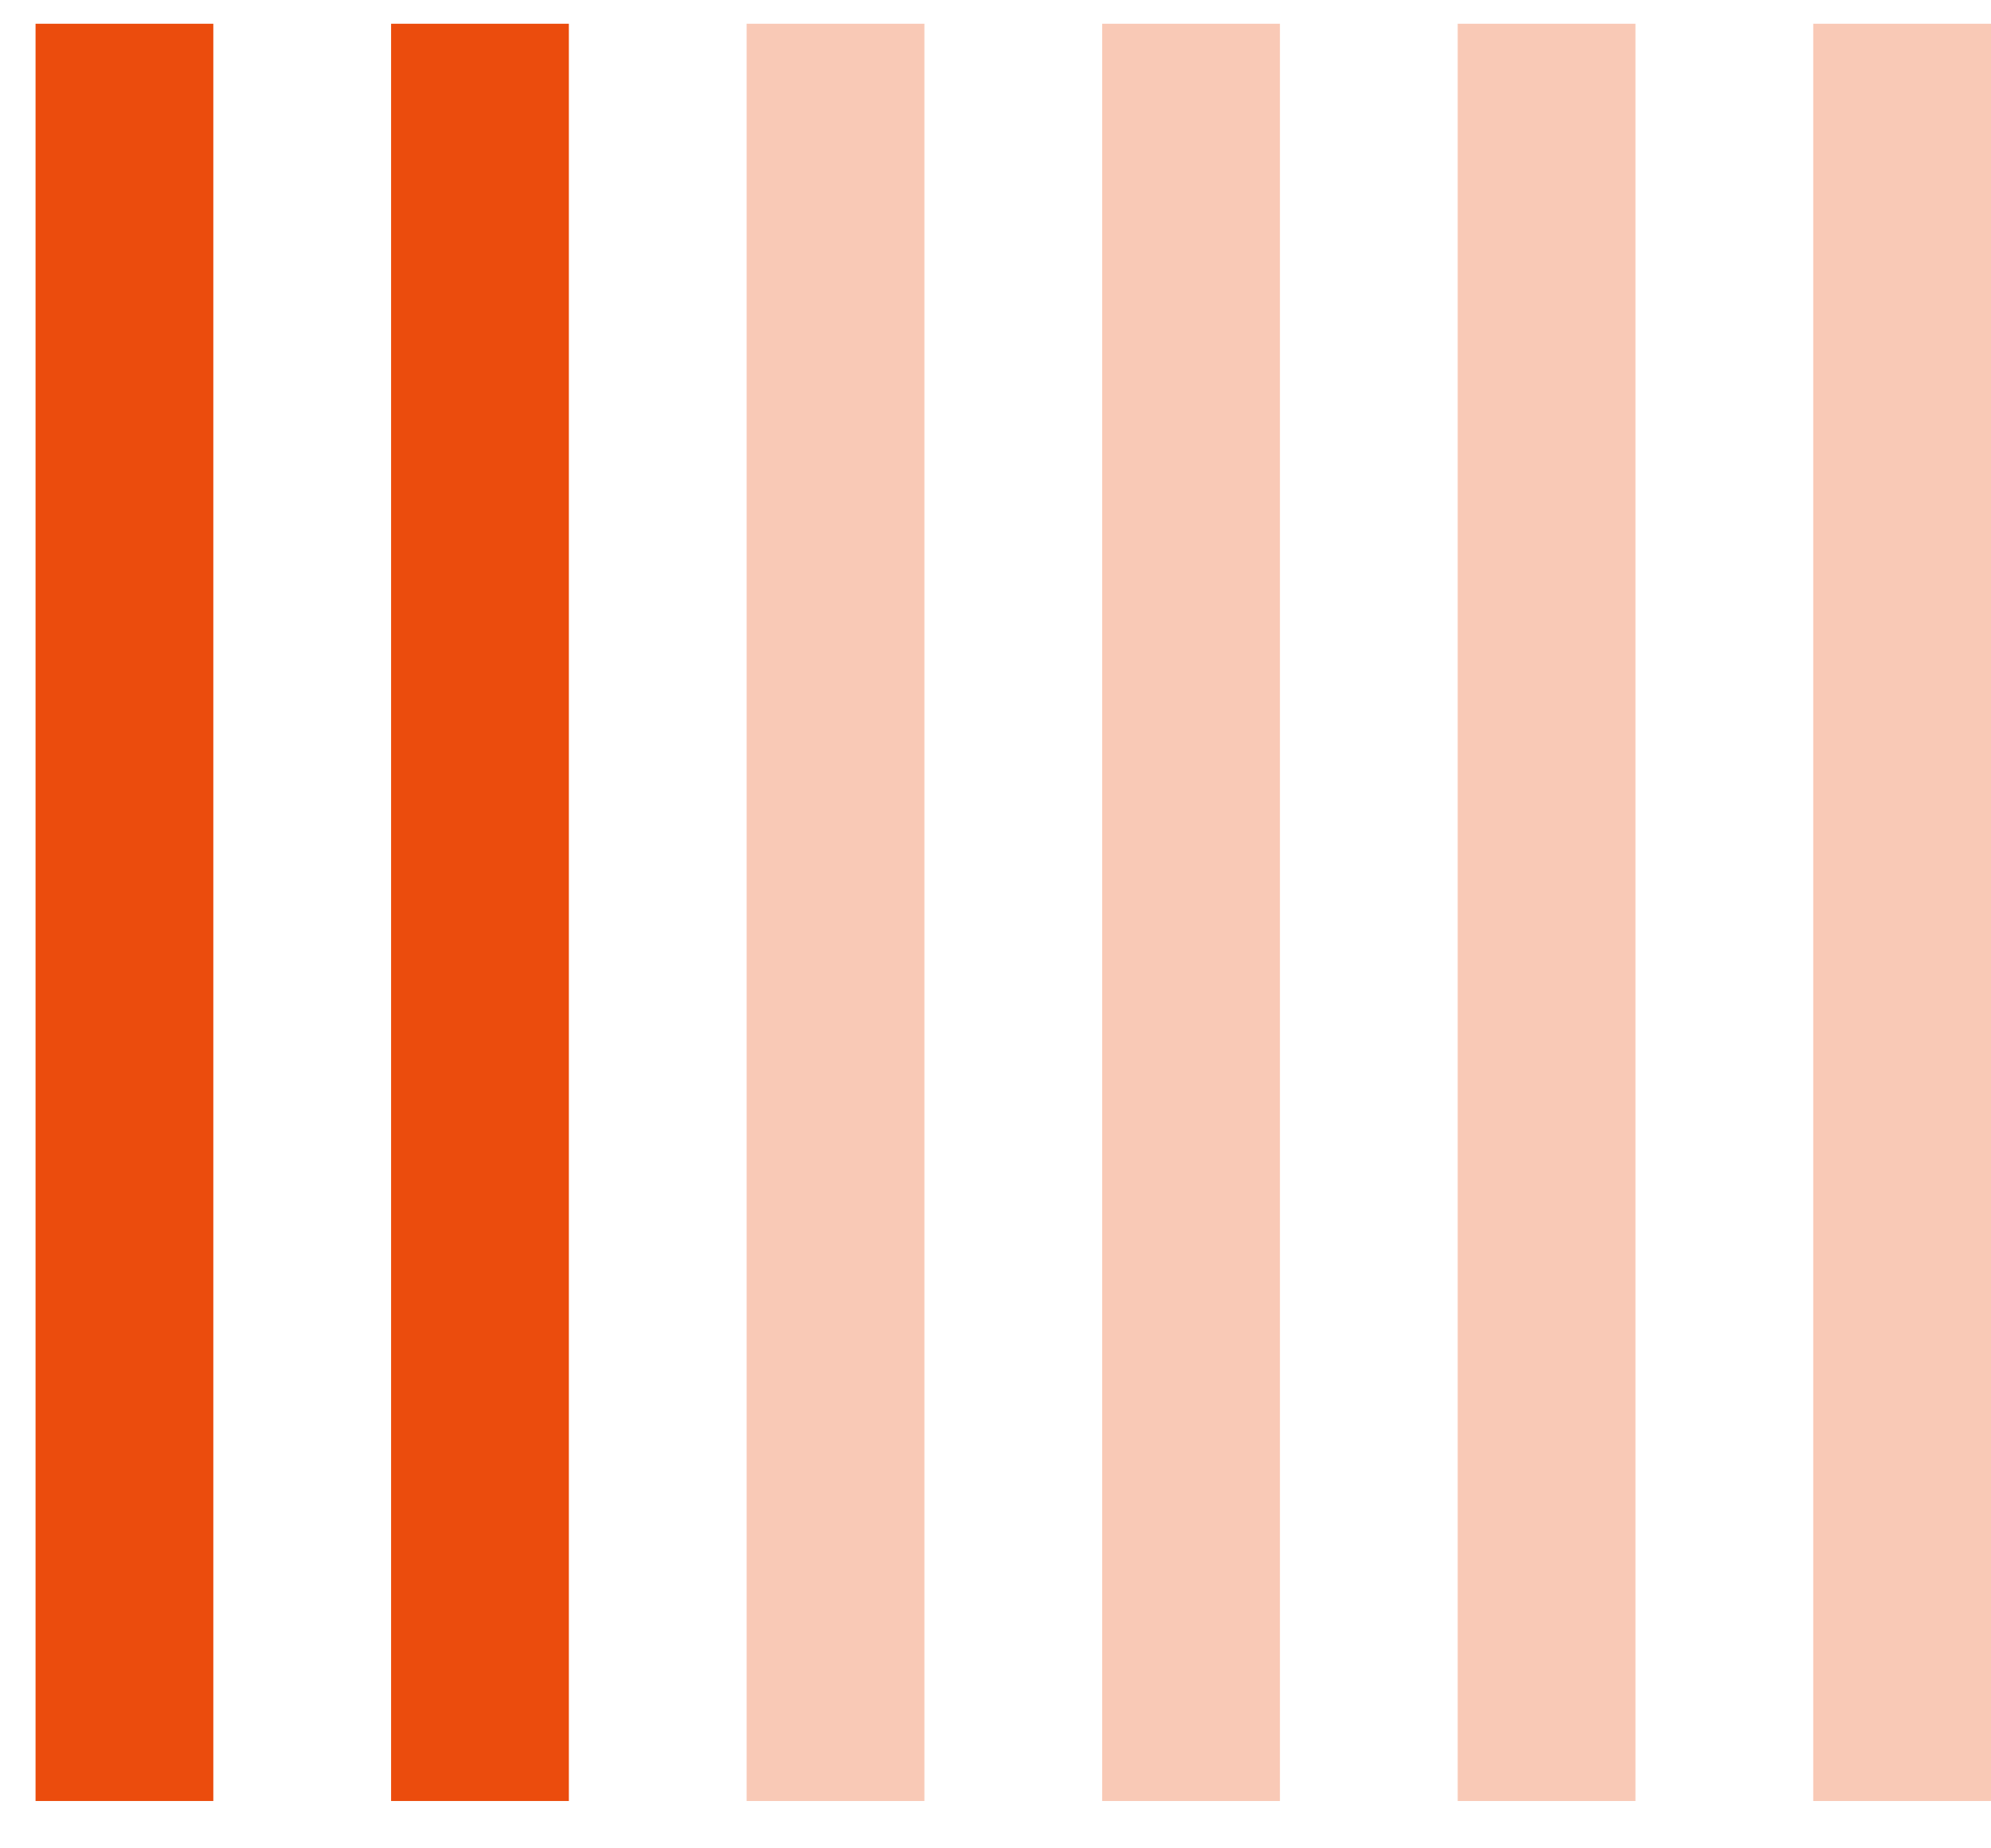
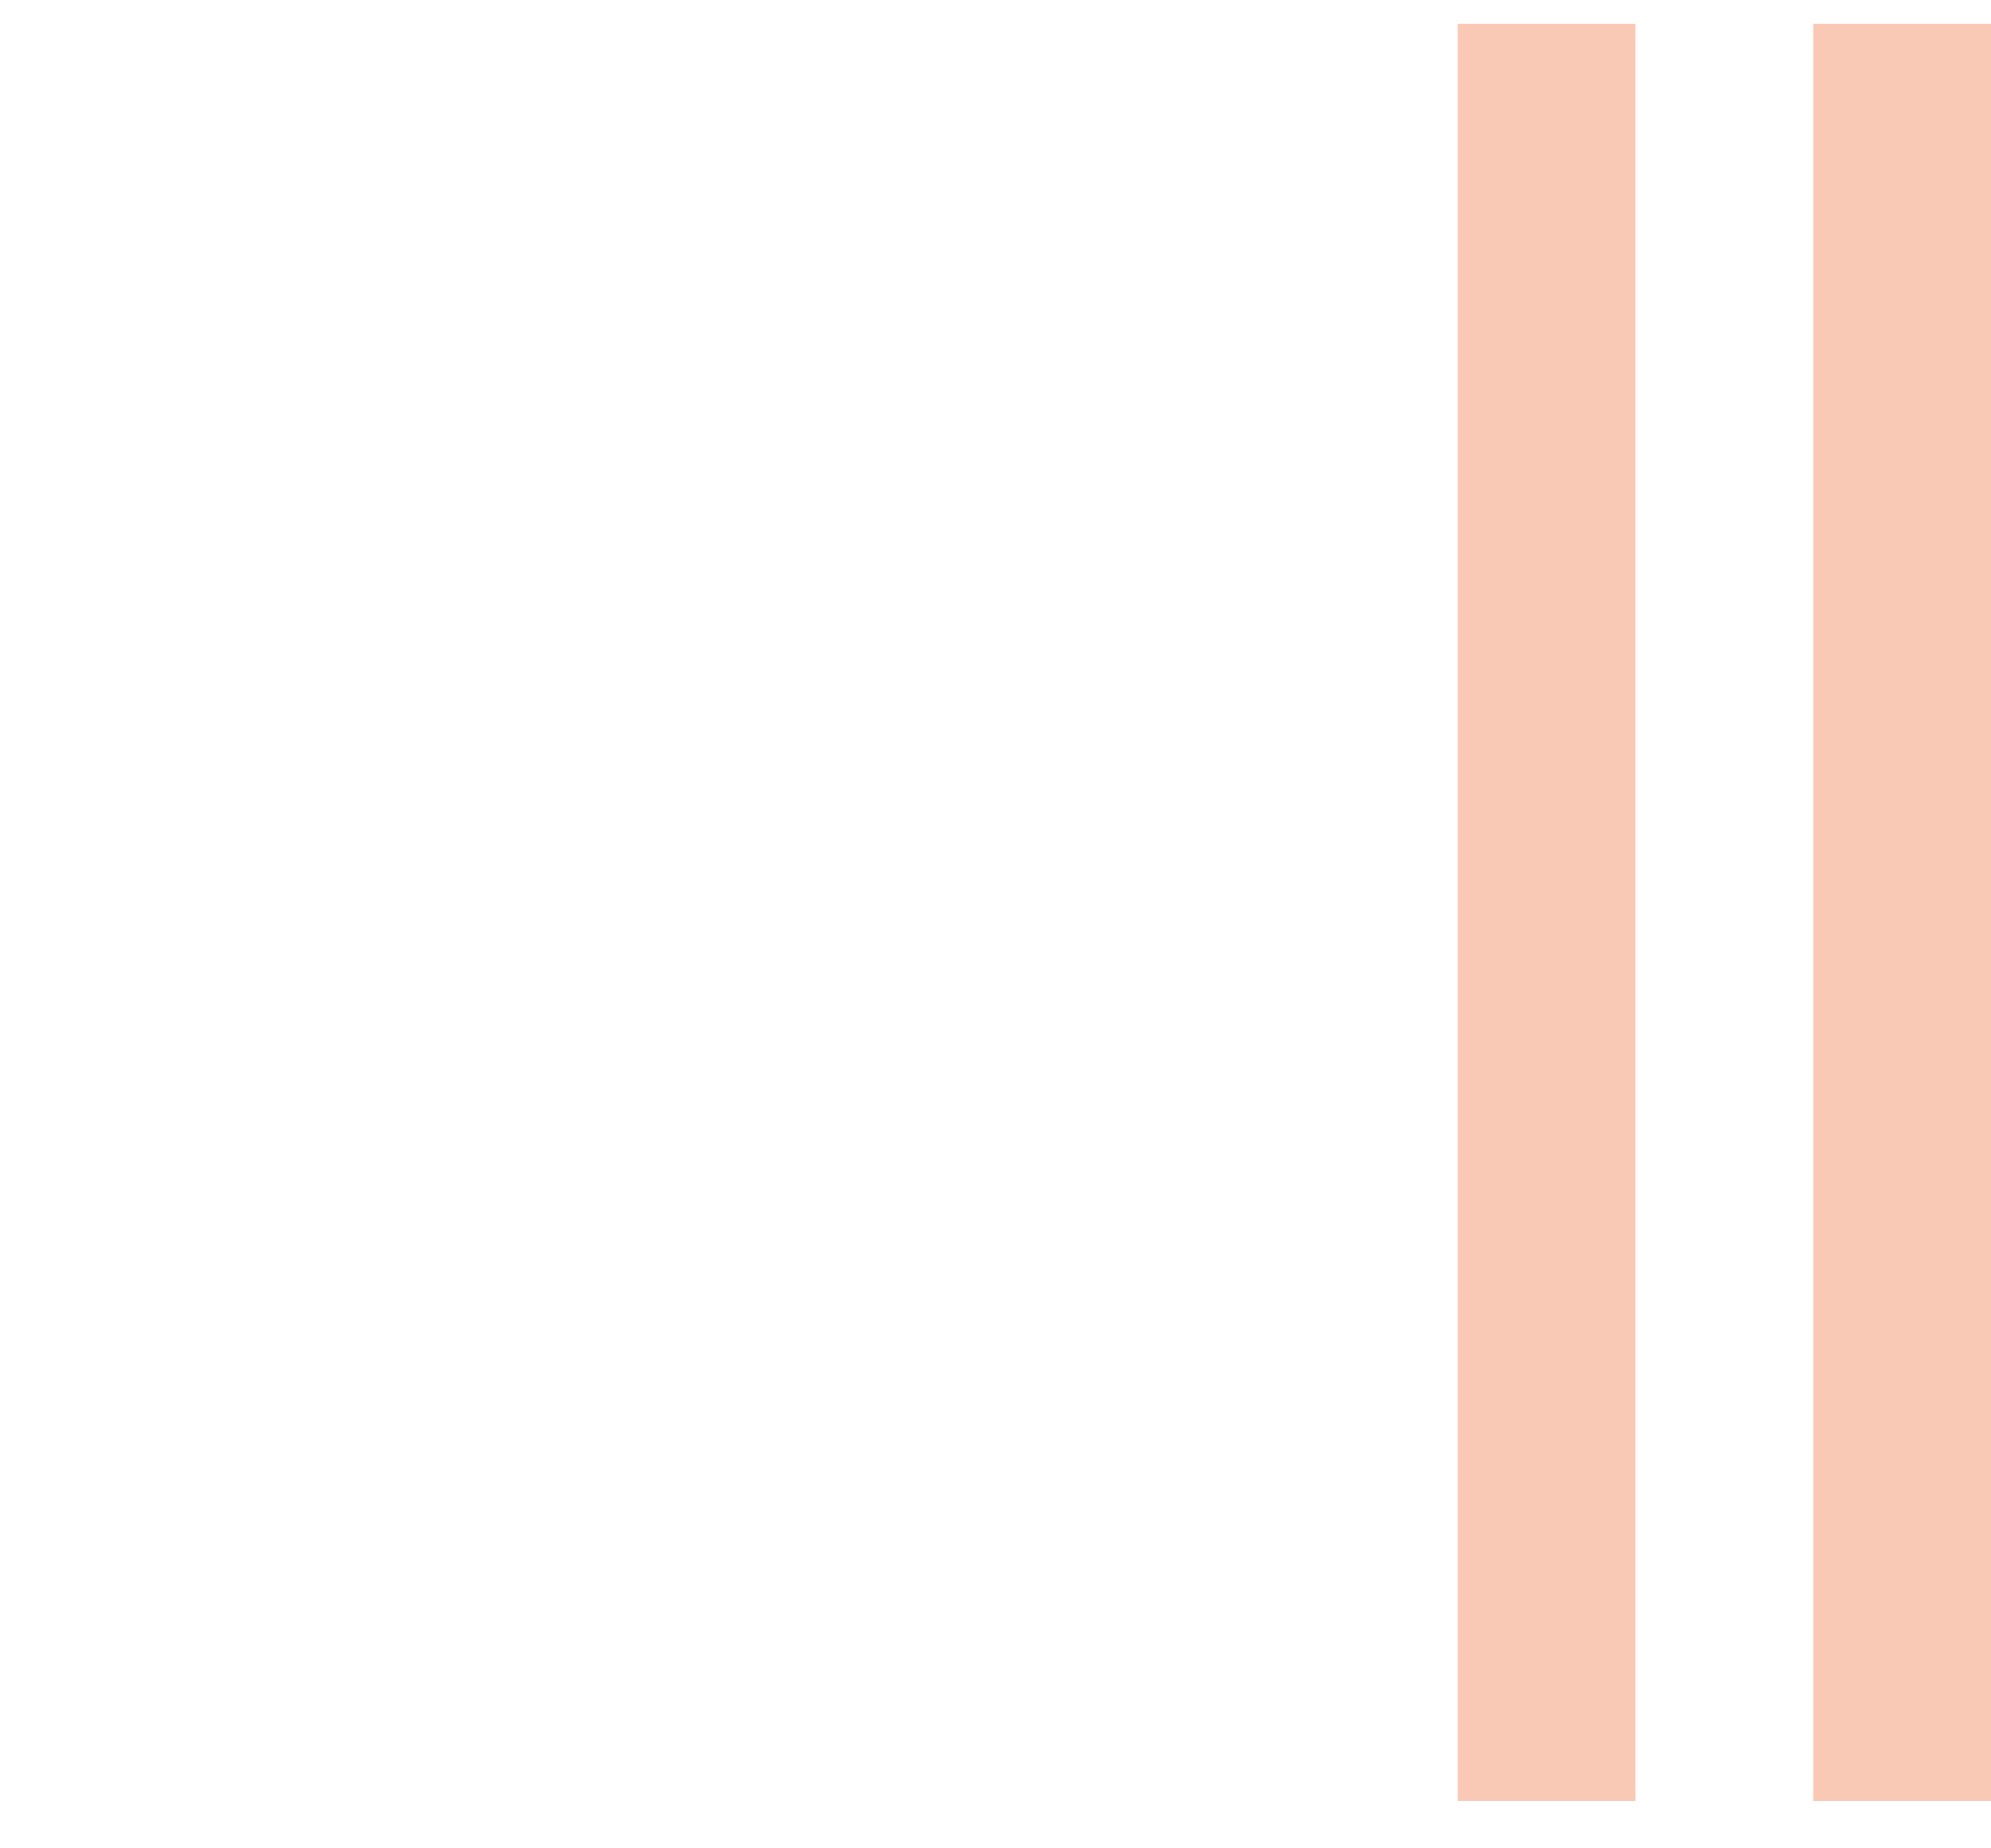
<svg xmlns="http://www.w3.org/2000/svg" width="28" height="26" viewBox="0 0 28 26" fill="none">
-   <rect x="3" y="0.334" width="25" height="2.5" transform="rotate(90 3 0.334)" fill="#EB4C0D" />
-   <rect x="8" y="0.334" width="25" height="2.5" transform="rotate(90 8 0.334)" fill="#EB4C0D" />
-   <rect opacity="0.3" x="13" y="0.334" width="25" height="2.5" transform="rotate(90 13 0.334)" fill="#EB4C0D" />
-   <rect opacity="0.3" x="18" y="0.334" width="25" height="2.5" transform="rotate(90 18 0.334)" fill="#EB4C0D" />
  <rect opacity="0.3" x="23" y="0.334" width="25" height="2.5" transform="rotate(90 23 0.334)" fill="#EB4C0D" />
  <rect opacity="0.3" x="28" y="0.334" width="25" height="2.5" transform="rotate(90 28 0.334)" fill="#EB4C0D" />
</svg>